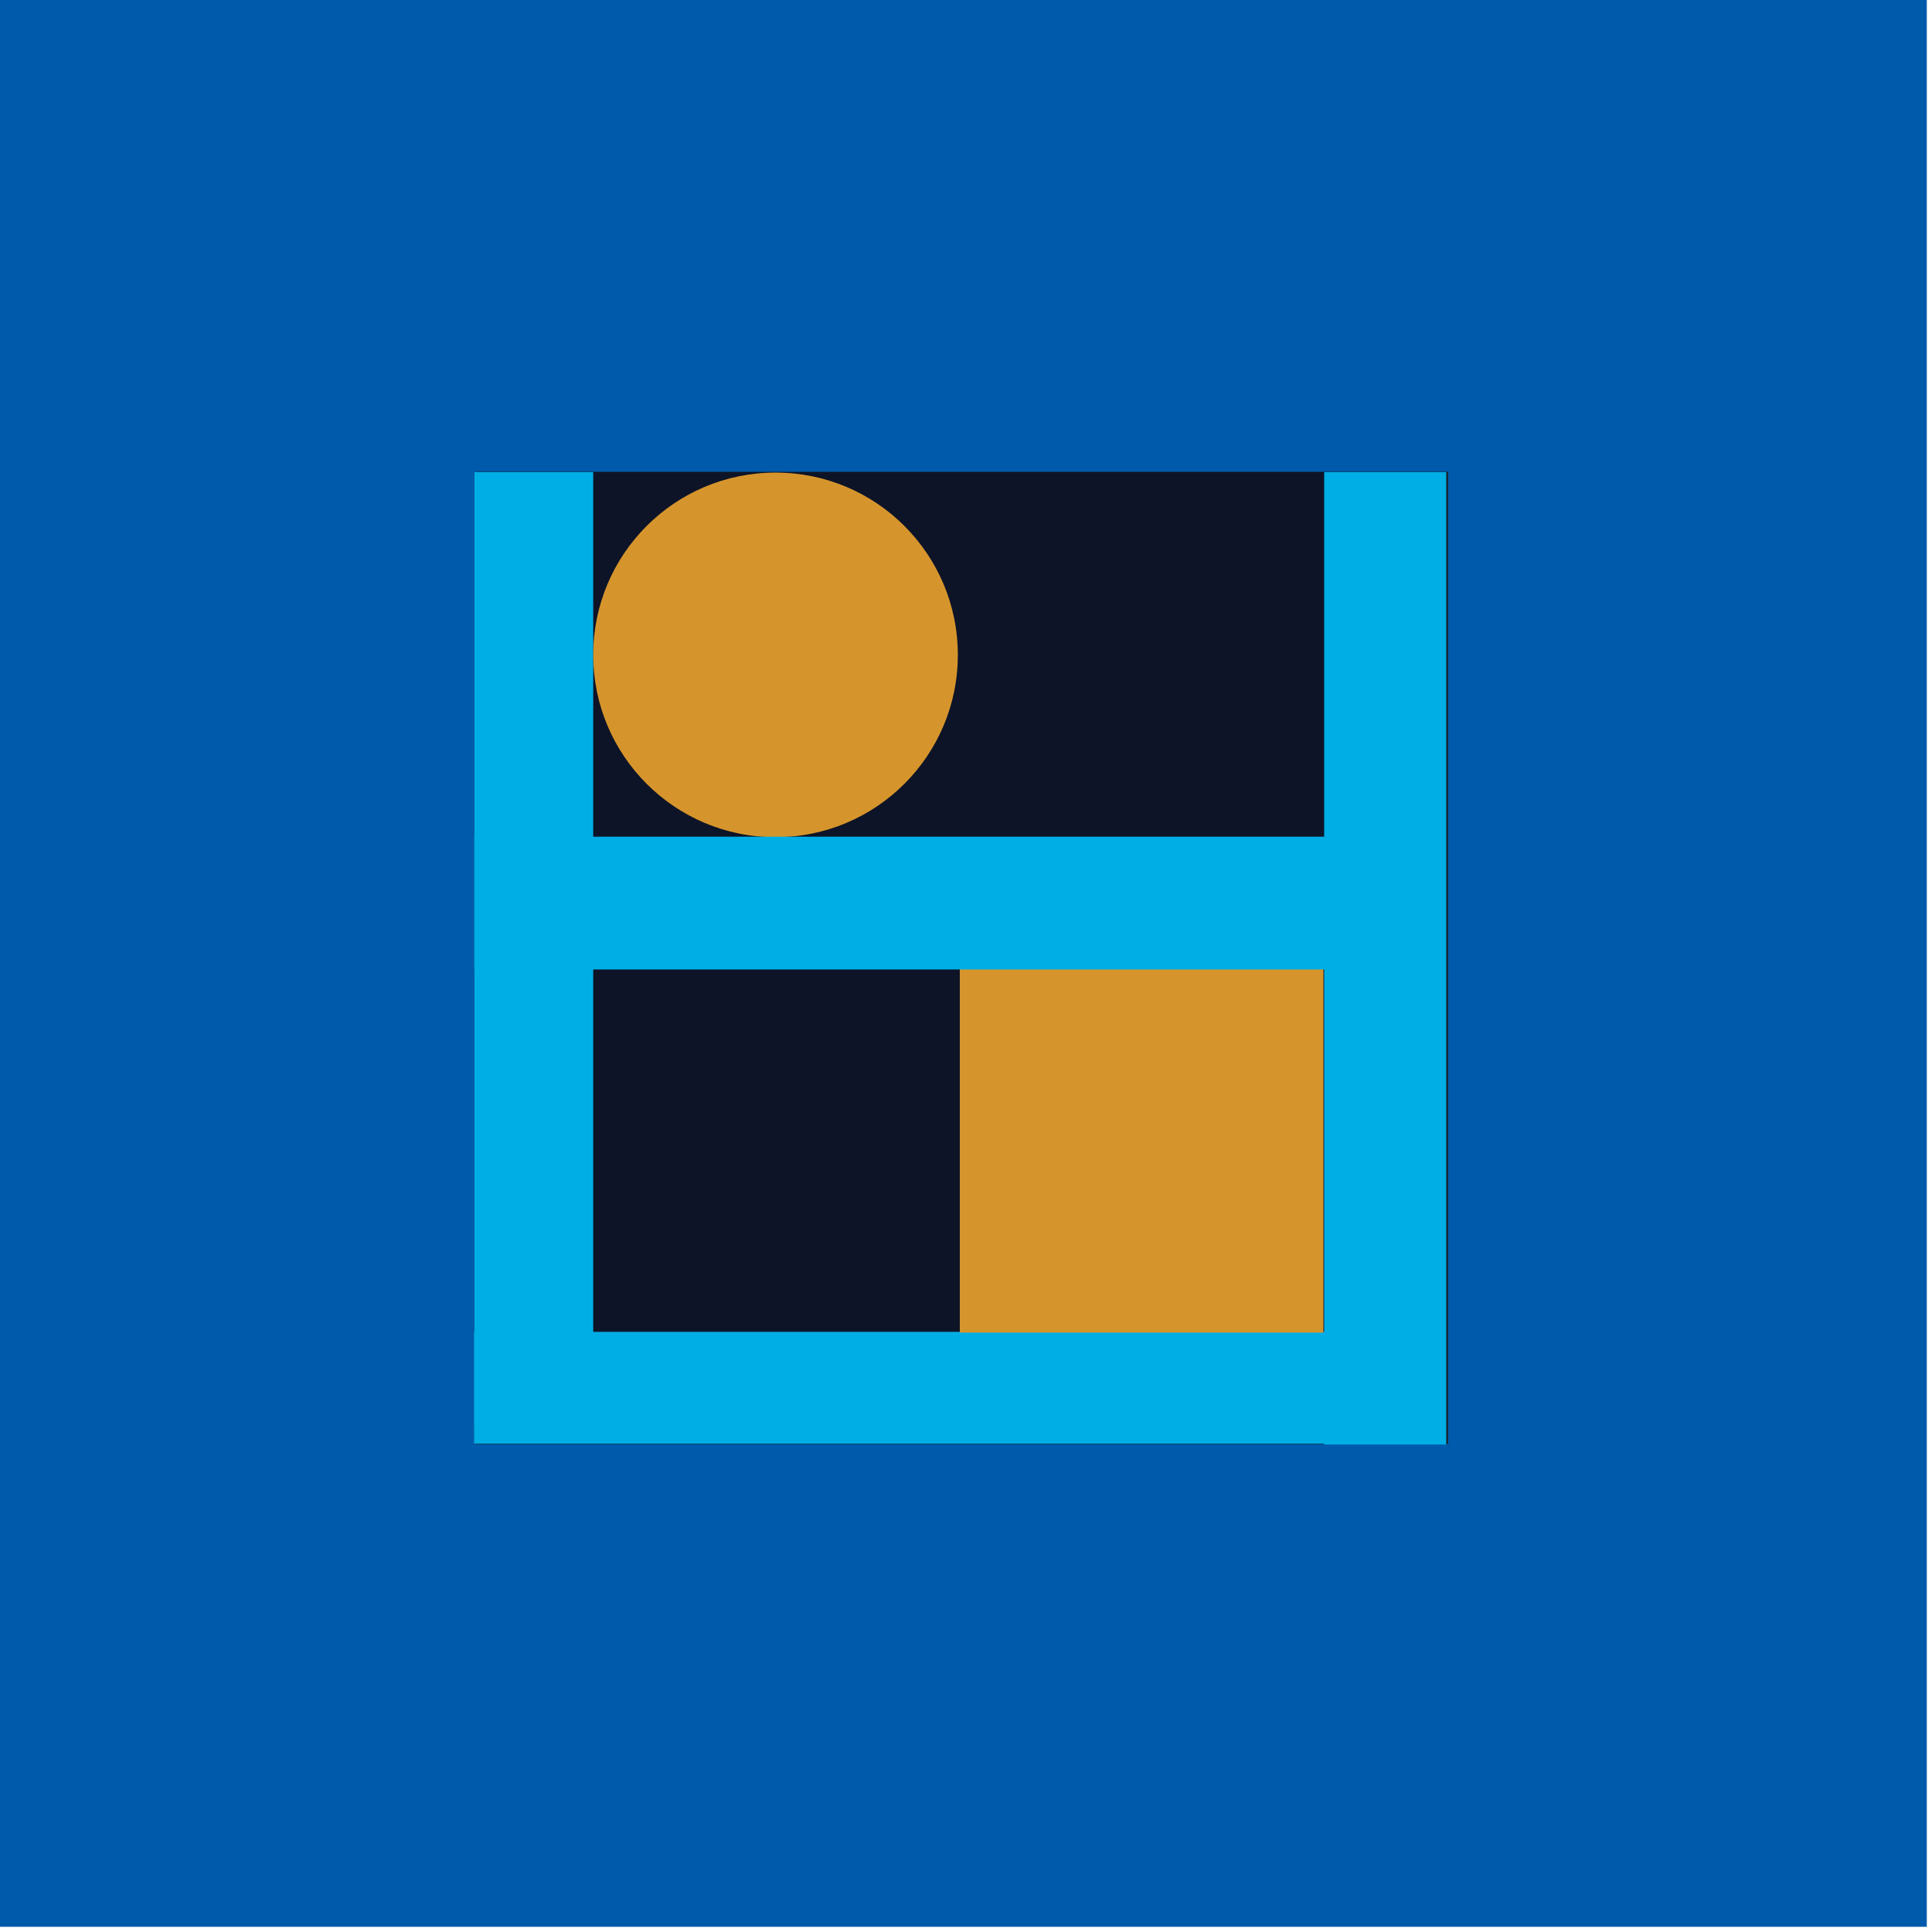
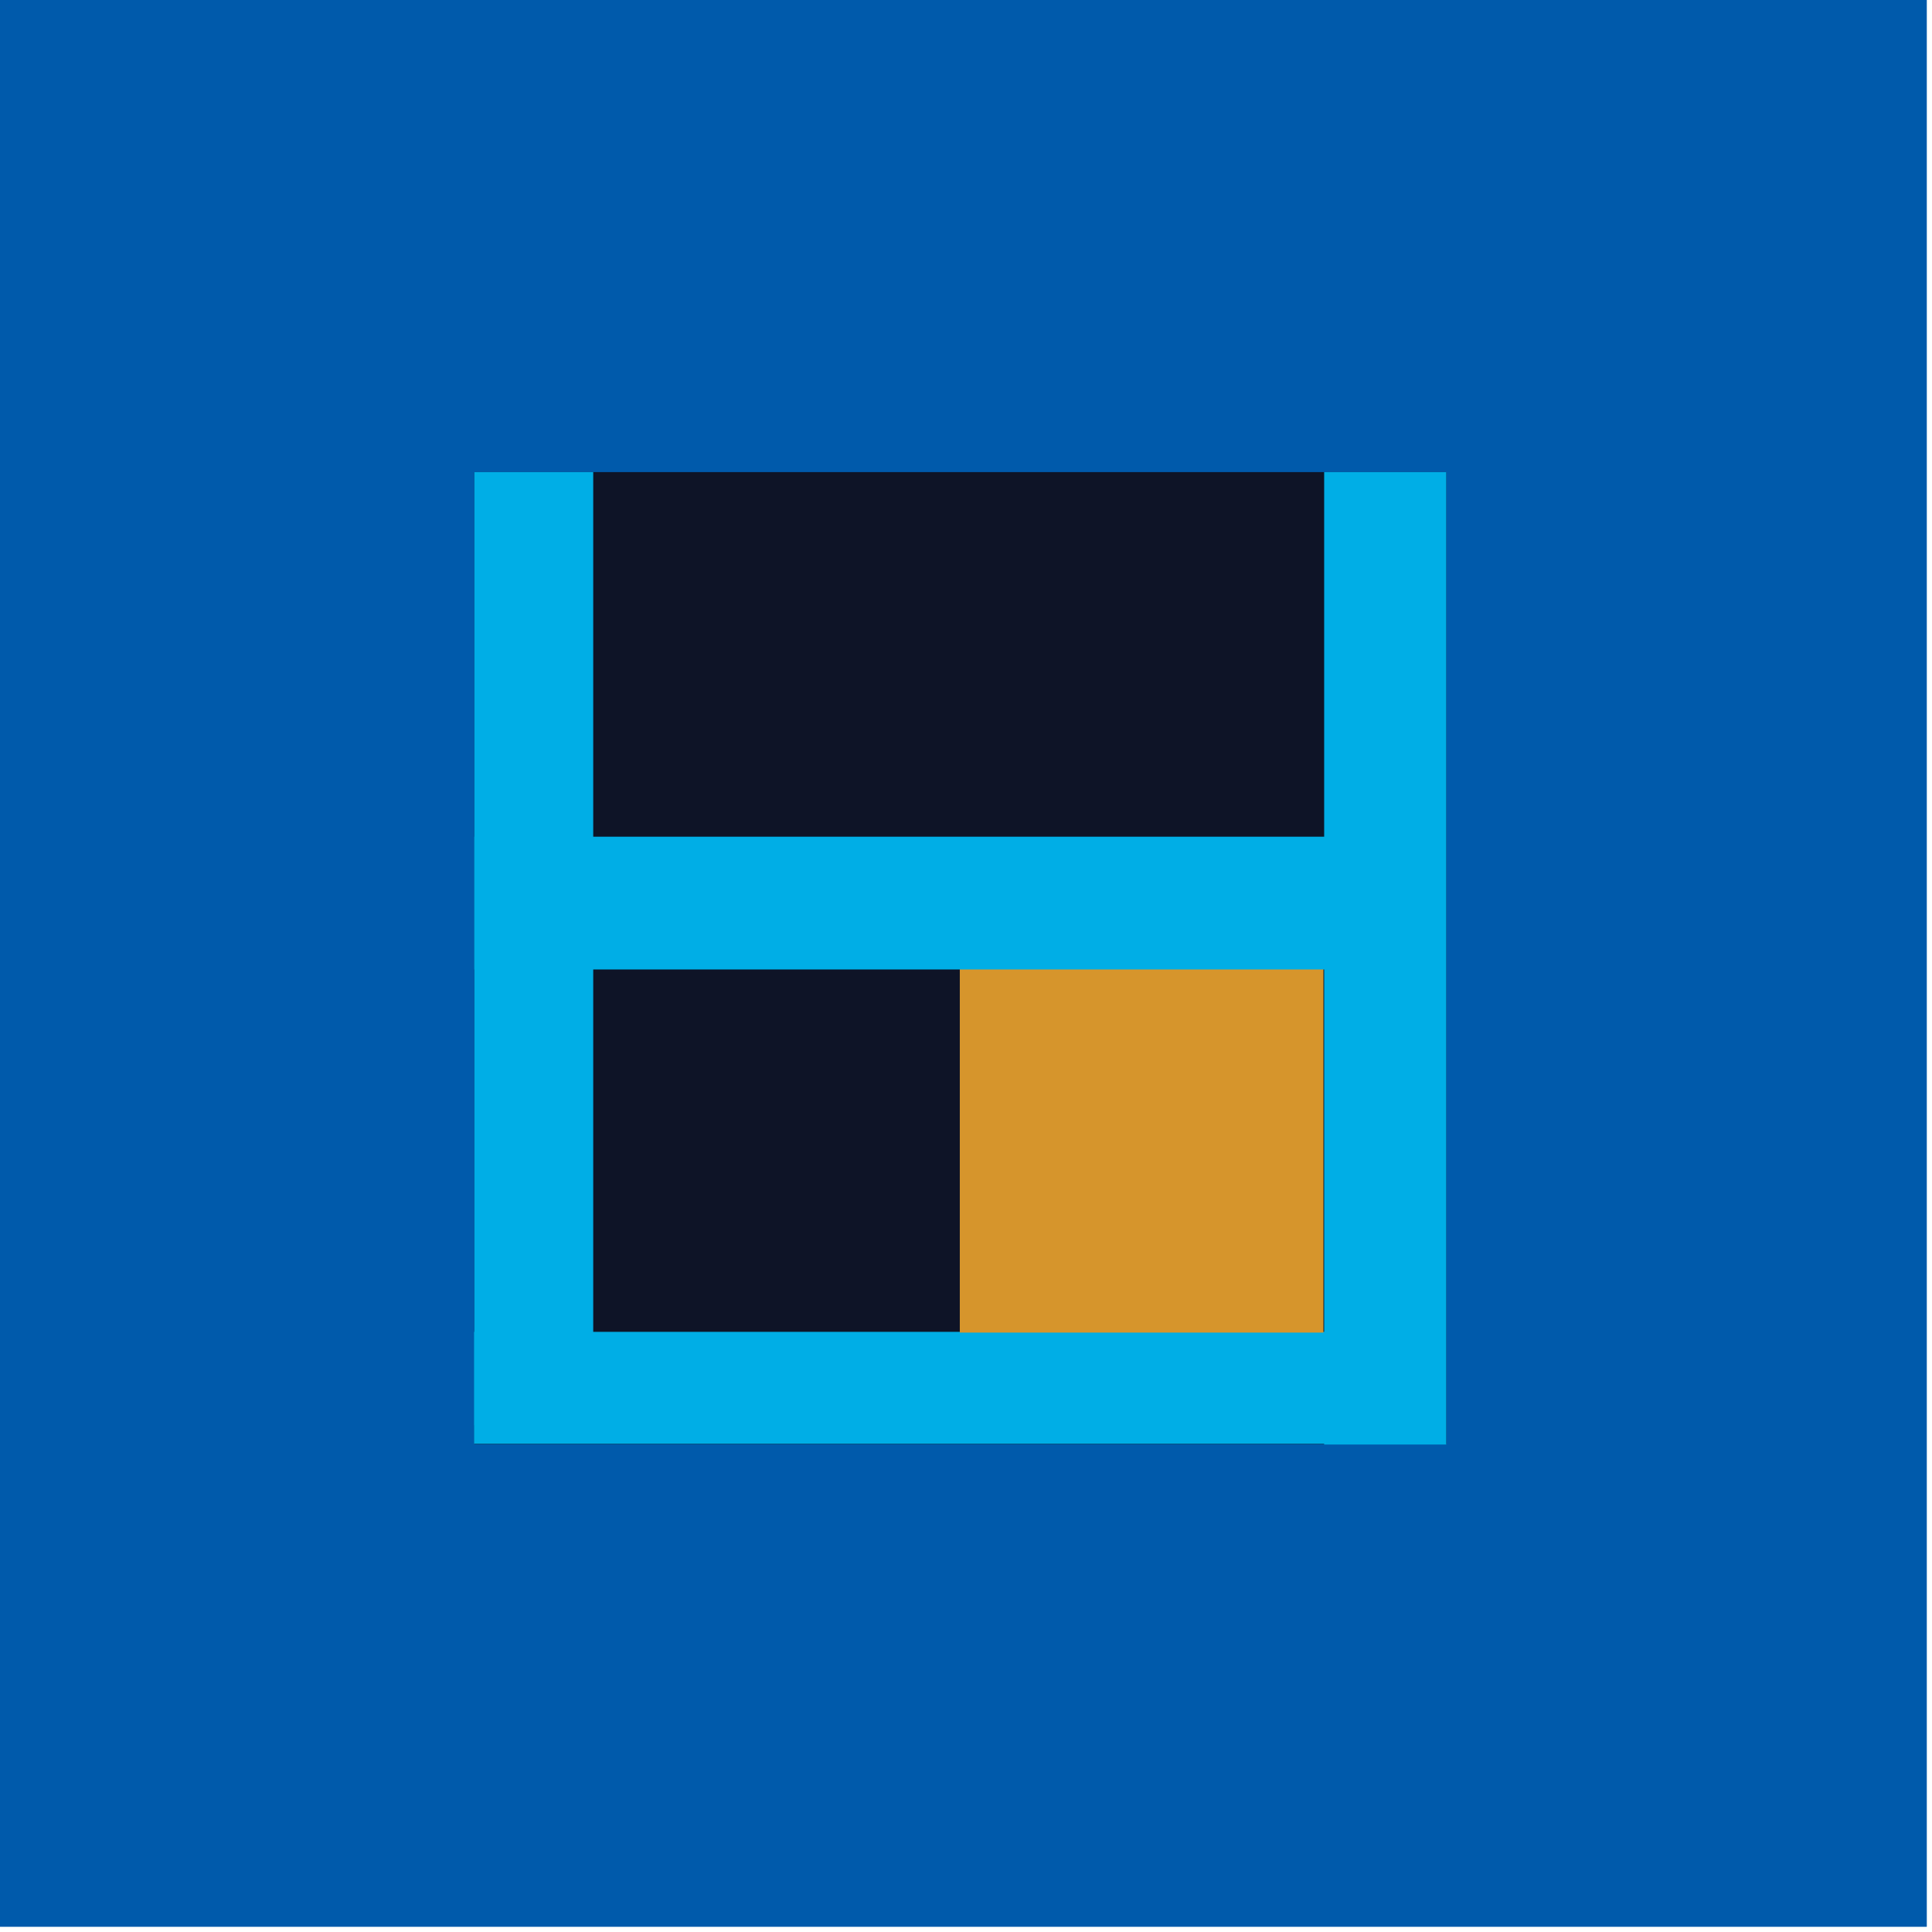
<svg xmlns="http://www.w3.org/2000/svg" width="78" height="78" viewBox="0 0 78 78">
  <defs>
    <clipPath id="clip-poradi">
      <rect width="78" height="78" />
    </clipPath>
  </defs>
  <g id="poradi" clip-path="url(#clip-poradi)">
    <g id="Vrstva_2" data-name="Vrstva 2">
      <g id="Vrstva_1" data-name="Vrstva 1">
        <rect id="Rectangle_740" data-name="Rectangle 740" width="77.79" height="77.79" fill="#005aab" />
-         <rect id="Rectangle_741" data-name="Rectangle 741" width="39.25" height="39.25" transform="translate(19.21 19.05)" fill="#1d1d1b" />
        <path id="Path_1305" data-name="Path 1305" d="M0,0H39.24V39.24H0Z" transform="translate(19.15 19.06)" fill="#0e1427" />
        <rect id="Rectangle_743" data-name="Rectangle 743" width="4.8" height="38.48" transform="translate(19.15 19.06)" fill="#00aee6" />
        <rect id="Rectangle_744" data-name="Rectangle 744" width="4.52" height="38.44" transform="translate(57.58 53.77) rotate(90)" fill="#00aee6" />
        <rect id="Rectangle_745" data-name="Rectangle 745" width="4.93" height="39.26" transform="translate(53.46 19.06)" fill="#00aee6" />
-         <circle id="Ellipse_62" data-name="Ellipse 62" cx="7.36" cy="7.36" r="7.36" transform="translate(23.95 19.08)" fill="#d6952c" />
        <rect id="Rectangle_746" data-name="Rectangle 746" width="14.68" height="14.68" transform="translate(38.75 39.12)" fill="#d6952c" />
        <rect id="Rectangle_747" data-name="Rectangle 747" width="5.36" height="38.44" transform="translate(57.59 33.78) rotate(90)" fill="#00aee6" />
      </g>
    </g>
  </g>
</svg>